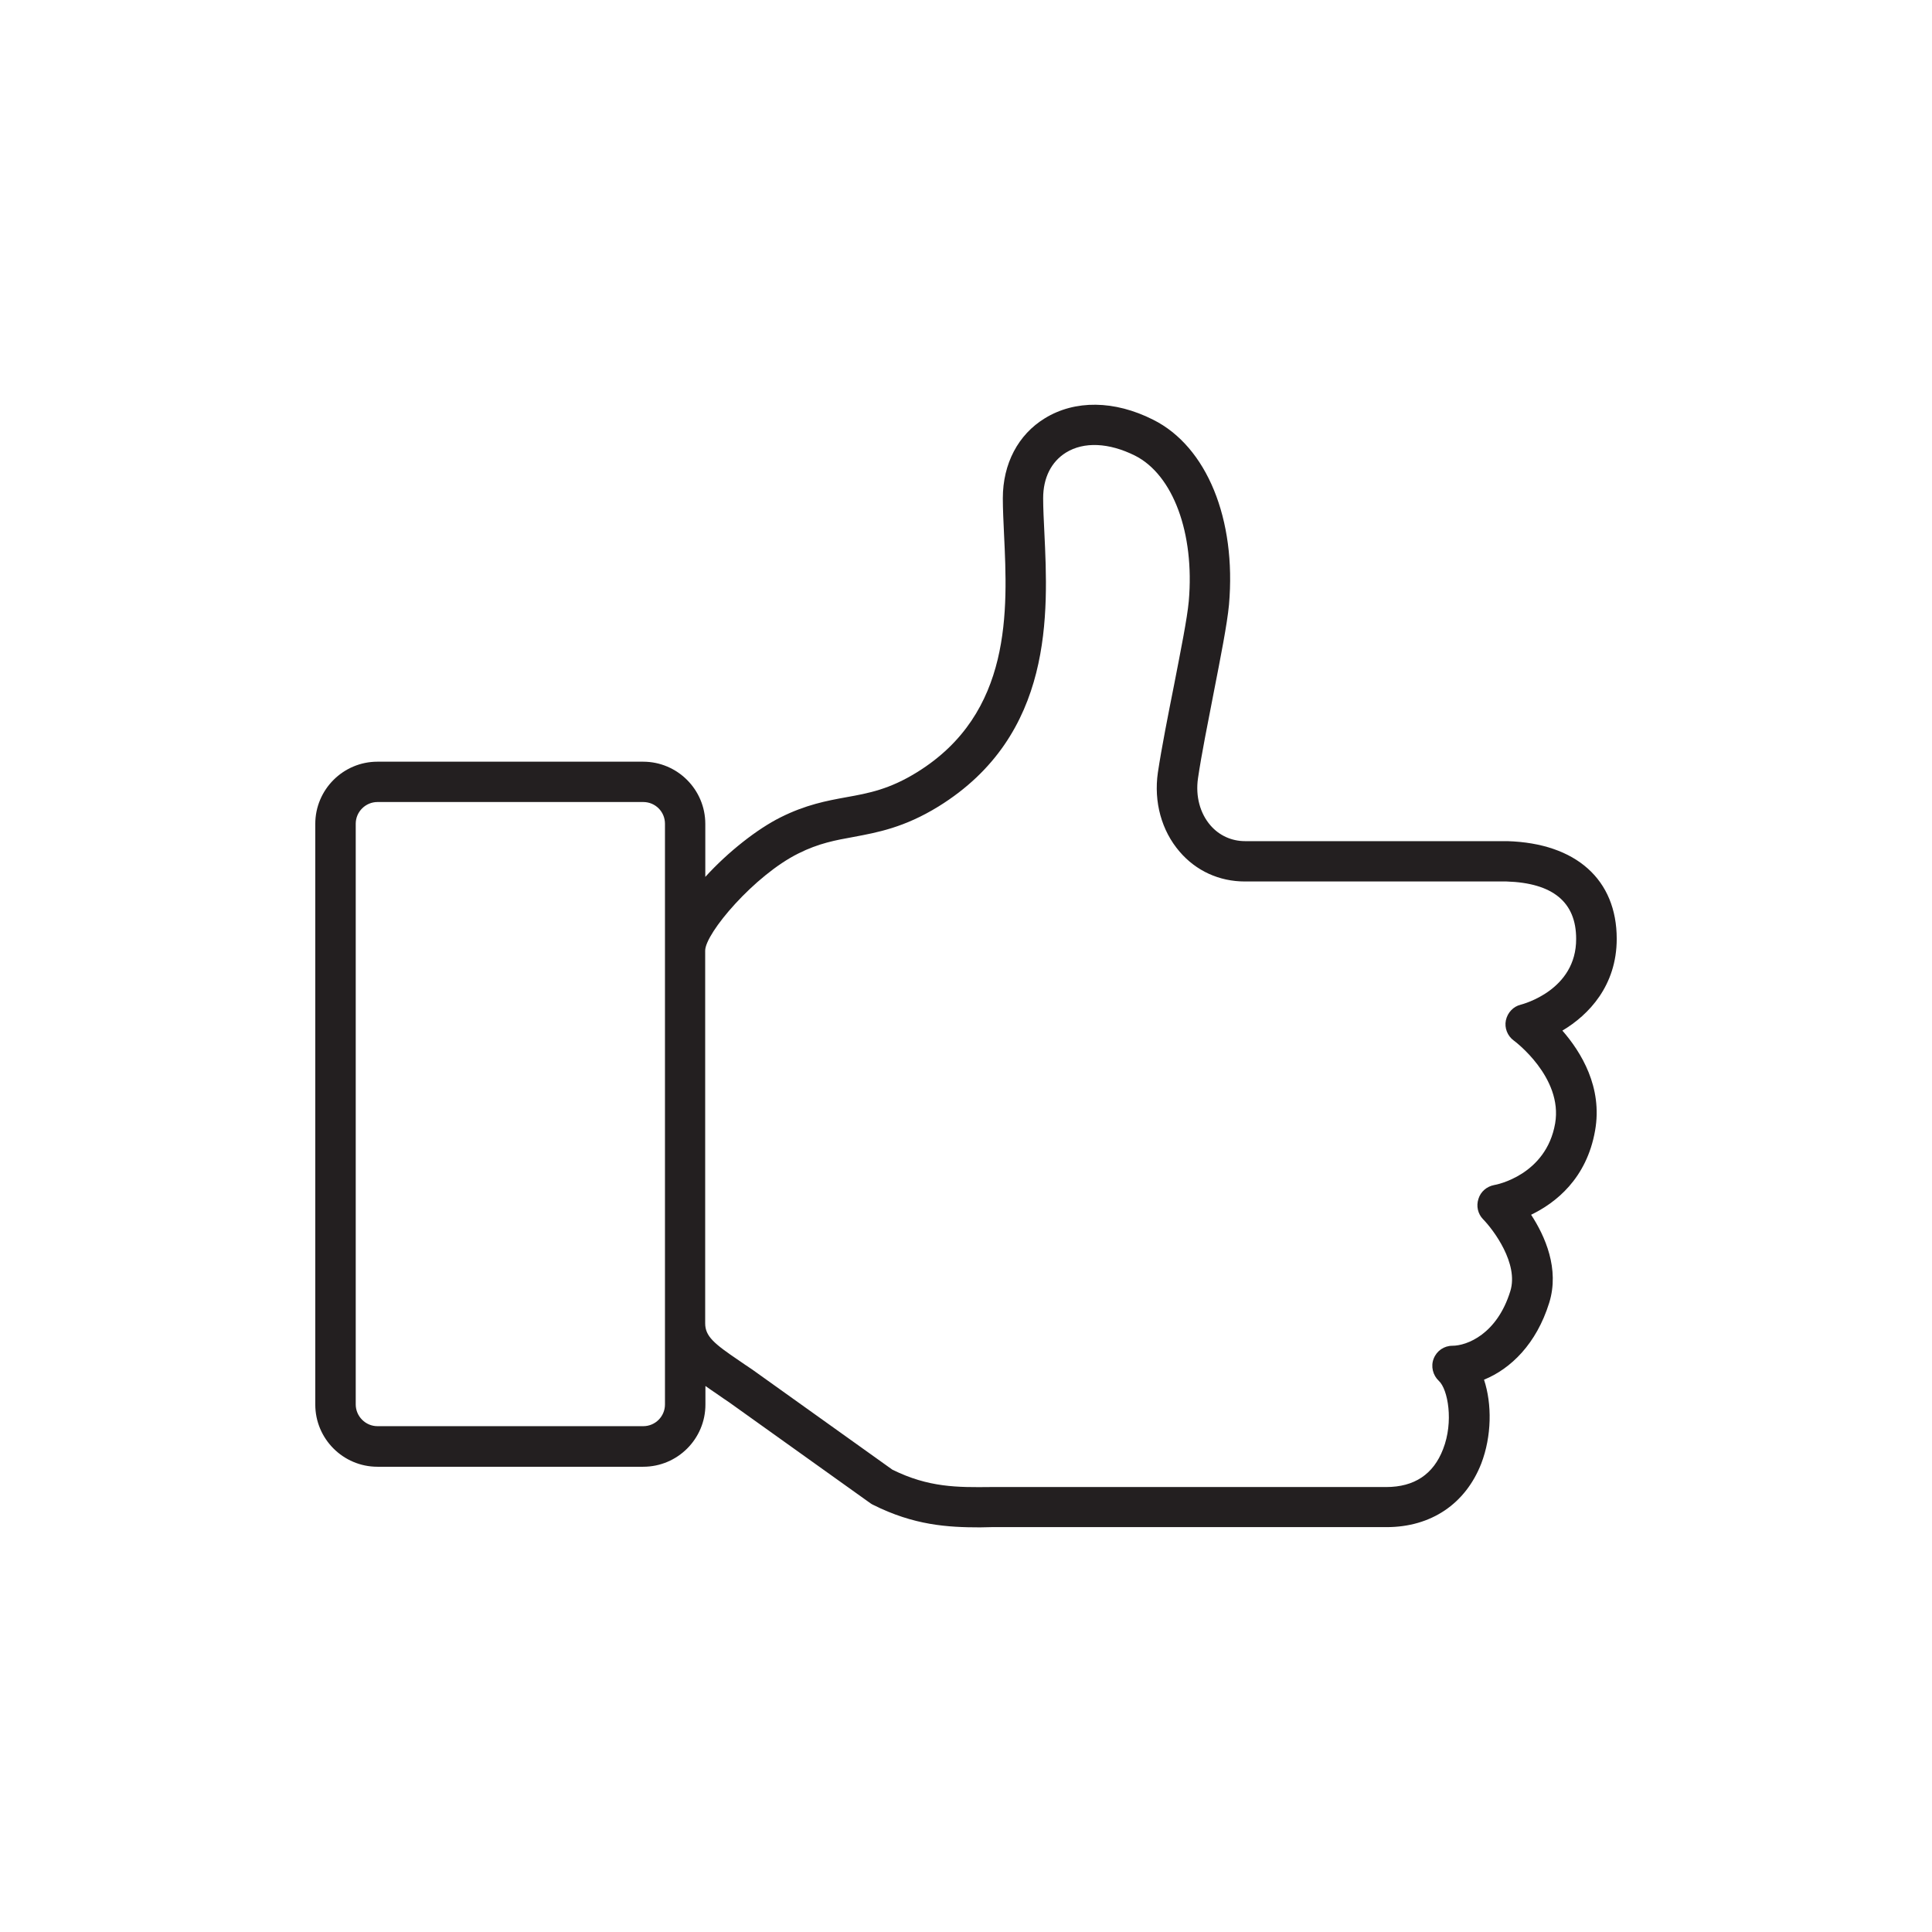
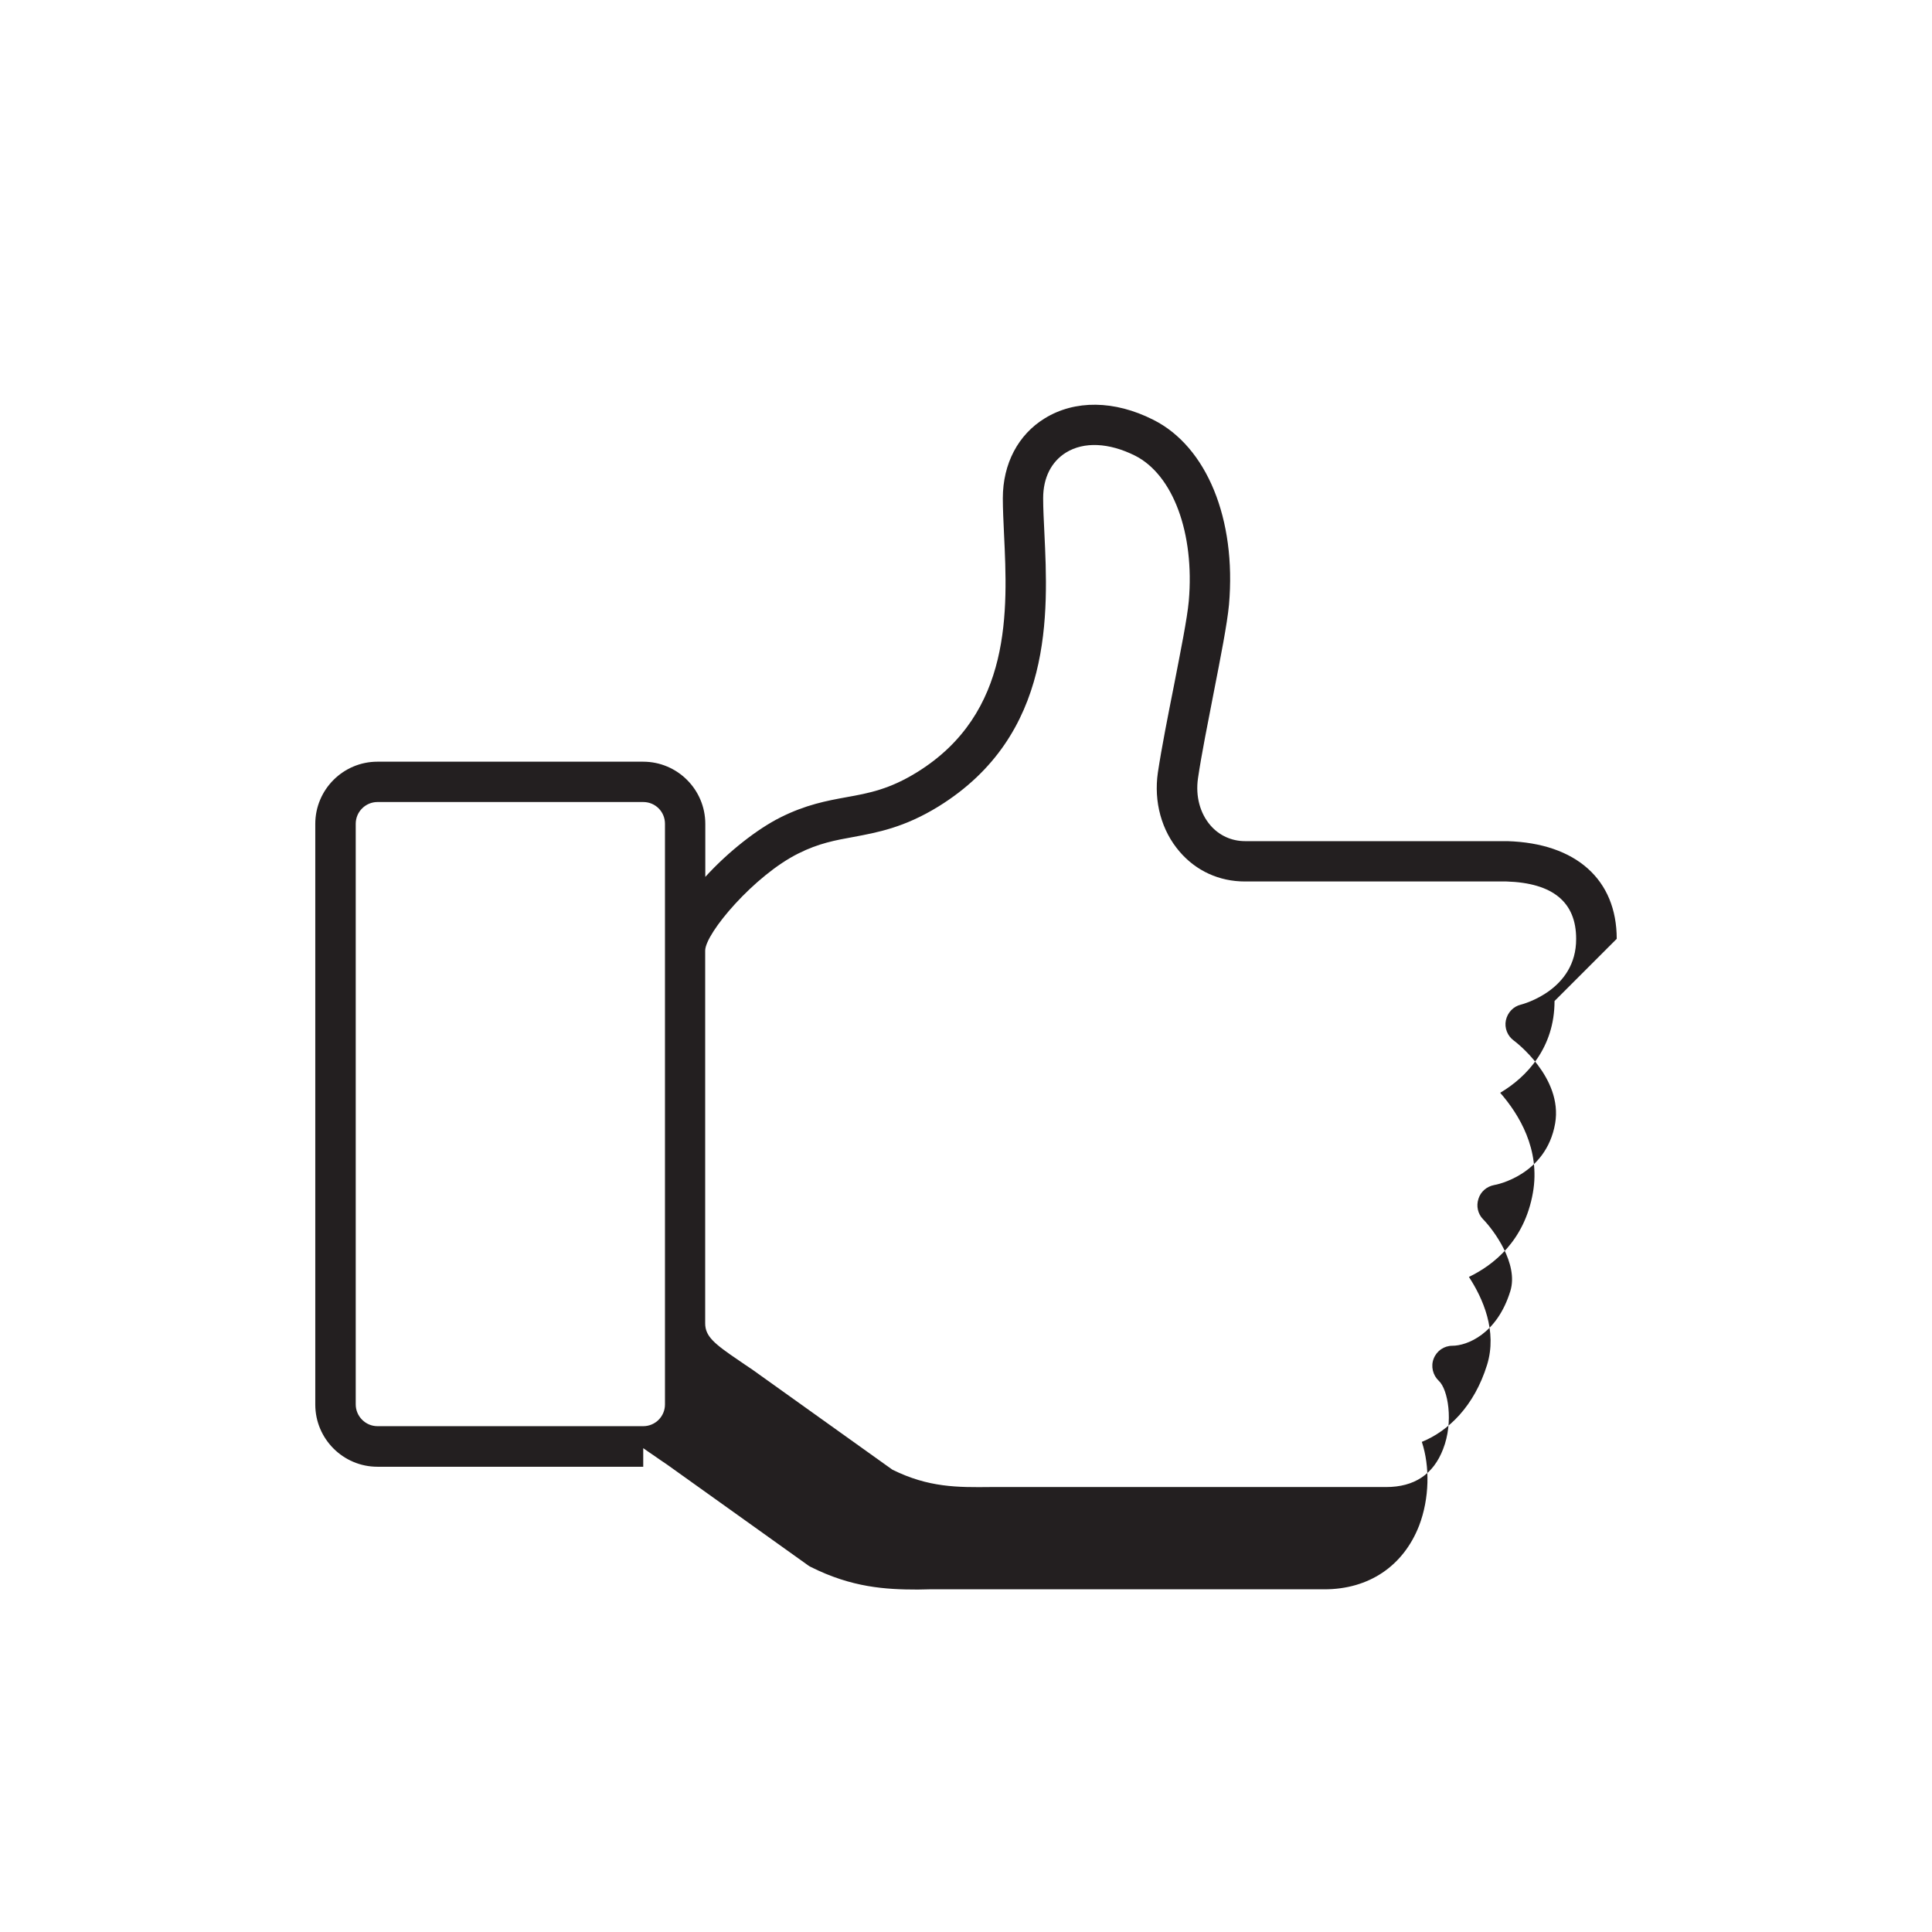
<svg xmlns="http://www.w3.org/2000/svg" version="1.1" xml:space="preserve" viewBox="0 0 160 160">
-   <path fill="#231f20" d="M133.89 77.75c0-4.9-3.36-7.92-9.06-8.09h-21.72c-1.12 0-2.14-.47-2.86-1.3-.87-1-1.25-2.42-1.04-3.89.3-2.04.82-4.61 1.3-7.09.57-2.92 1.12-5.7 1.27-7.3.62-7.09-1.84-13.1-6.28-15.32-3.21-1.62-6.48-1.65-8.97-.12-2.21 1.35-3.48 3.76-3.48 6.62 0 .89.05 1.9.1 2.99.3 6.25.7 14.81-7.2 19.7-2.29 1.42-4.01 1.74-5.85 2.07-1.65.3-3.36.62-5.46 1.67-1.9.95-4.31 2.82-6.23 4.93v-4.39c0-2.84-2.31-5.15-5.15-5.15h-22c-2.84 0-5.15 2.31-5.15 5.15v48.09c0 2.84 2.31 5.15 5.15 5.15h22.01c2.84 0 5.15-2.31 5.15-5.15v-1.54c.3.22.62.43.94.65.33.23.67.47 1.02.7l11.7 8.36c.07.05.15.1.22.13 3.39 1.7 6.18 1.87 8.86 1.87.32 0 .64-.02.95-.02h32.72c3.68 0 6.53-1.92 7.84-5.26.87-2.27.9-4.93.23-6.95 2.21-.9 4.34-2.96 5.4-6.37.87-2.81-.35-5.53-1.5-7.29 2.01-.97 4.6-2.97 5.3-6.98.63-3.58-1.15-6.48-2.71-8.27 2.19-1.3 4.5-3.73 4.5-7.6zm-78.82 38.56c0 .99-.8 1.8-1.8 1.8H31.26c-.99 0-1.8-.82-1.8-1.8V68.22c0-1 .82-1.8 1.8-1.8h22.01c1 0 1.8.8 1.8 1.8v48.09zm70.88-33.11c-.62.15-1.1.65-1.24 1.3-.13.63.13 1.29.65 1.67.05.03 4.09 3.04 3.43 6.87-.75 4.28-4.88 5.08-5.05 5.1-.62.12-1.12.55-1.3 1.14-.2.6-.05 1.25.38 1.69.87.89 2.96 3.68 2.26 5.95-1.1 3.58-3.61 4.53-4.8 4.53-.69 0-1.3.42-1.55 1.07-.25.63-.07 1.37.43 1.84.75.69 1.24 3.38.35 5.65-.8 2.09-2.39 3.14-4.71 3.14H82.07c-2.77.03-5.16.05-8.17-1.44l-11.6-8.29c-.38-.25-.74-.5-1.09-.74-2.07-1.4-2.81-2.01-2.81-3.09V78.73c0-1.45 4.09-6.25 7.72-8.05 1.69-.85 3.09-1.1 4.58-1.37 1.96-.37 4.18-.77 7.02-2.52 9.57-5.92 9.09-16.01 8.77-22.69-.05-1.04-.1-1.99-.1-2.84 0-1.69.67-3.02 1.89-3.78 1.49-.92 3.56-.82 5.71.25 3.16 1.59 4.95 6.43 4.46 12.05-.13 1.44-.67 4.11-1.22 6.95-.5 2.52-1.02 5.13-1.34 7.25-.35 2.42.3 4.81 1.8 6.55 1.37 1.6 3.29 2.47 5.4 2.47h21.67c3.83.12 5.77 1.7 5.77 4.75.02 4.24-4.39 5.4-4.58 5.45z" />
+   <path fill="#231f20" d="M133.89 77.75c0-4.9-3.36-7.92-9.06-8.09h-21.72c-1.12 0-2.14-.47-2.86-1.3-.87-1-1.25-2.42-1.04-3.89.3-2.04.82-4.61 1.3-7.09.57-2.92 1.12-5.7 1.27-7.3.62-7.09-1.84-13.1-6.28-15.32-3.21-1.62-6.48-1.65-8.97-.12-2.21 1.35-3.48 3.76-3.48 6.62 0 .89.05 1.9.1 2.99.3 6.25.7 14.81-7.2 19.7-2.29 1.42-4.01 1.74-5.85 2.07-1.65.3-3.36.62-5.46 1.67-1.9.95-4.31 2.82-6.23 4.93v-4.39c0-2.84-2.31-5.15-5.15-5.15h-22c-2.84 0-5.15 2.31-5.15 5.15v48.09c0 2.84 2.31 5.15 5.15 5.15h22.01v-1.54c.3.22.62.43.94.65.33.23.67.47 1.02.7l11.7 8.36c.07.05.15.1.22.13 3.39 1.7 6.18 1.87 8.86 1.87.32 0 .64-.02.95-.02h32.72c3.68 0 6.53-1.92 7.84-5.26.87-2.27.9-4.93.23-6.95 2.21-.9 4.34-2.96 5.4-6.37.87-2.81-.35-5.53-1.5-7.29 2.01-.97 4.6-2.97 5.3-6.98.63-3.58-1.15-6.48-2.71-8.27 2.19-1.3 4.5-3.73 4.5-7.6zm-78.82 38.56c0 .99-.8 1.8-1.8 1.8H31.26c-.99 0-1.8-.82-1.8-1.8V68.22c0-1 .82-1.8 1.8-1.8h22.01c1 0 1.8.8 1.8 1.8v48.09zm70.88-33.11c-.62.15-1.1.65-1.24 1.3-.13.63.13 1.29.65 1.67.05.03 4.09 3.04 3.43 6.87-.75 4.28-4.88 5.08-5.05 5.1-.62.12-1.12.55-1.3 1.14-.2.6-.05 1.25.38 1.69.87.89 2.96 3.68 2.26 5.95-1.1 3.58-3.61 4.53-4.8 4.53-.69 0-1.3.42-1.55 1.07-.25.63-.07 1.37.43 1.84.75.69 1.24 3.38.35 5.65-.8 2.09-2.39 3.14-4.71 3.14H82.07c-2.77.03-5.16.05-8.17-1.44l-11.6-8.29c-.38-.25-.74-.5-1.09-.74-2.07-1.4-2.81-2.01-2.81-3.09V78.73c0-1.45 4.09-6.25 7.72-8.05 1.69-.85 3.09-1.1 4.58-1.37 1.96-.37 4.18-.77 7.02-2.52 9.57-5.92 9.09-16.01 8.77-22.69-.05-1.04-.1-1.99-.1-2.84 0-1.69.67-3.02 1.89-3.78 1.49-.92 3.56-.82 5.71.25 3.16 1.59 4.95 6.43 4.46 12.05-.13 1.44-.67 4.11-1.22 6.95-.5 2.52-1.02 5.13-1.34 7.25-.35 2.42.3 4.81 1.8 6.55 1.37 1.6 3.29 2.47 5.4 2.47h21.67c3.83.12 5.77 1.7 5.77 4.75.02 4.24-4.39 5.4-4.58 5.45z" />
</svg>